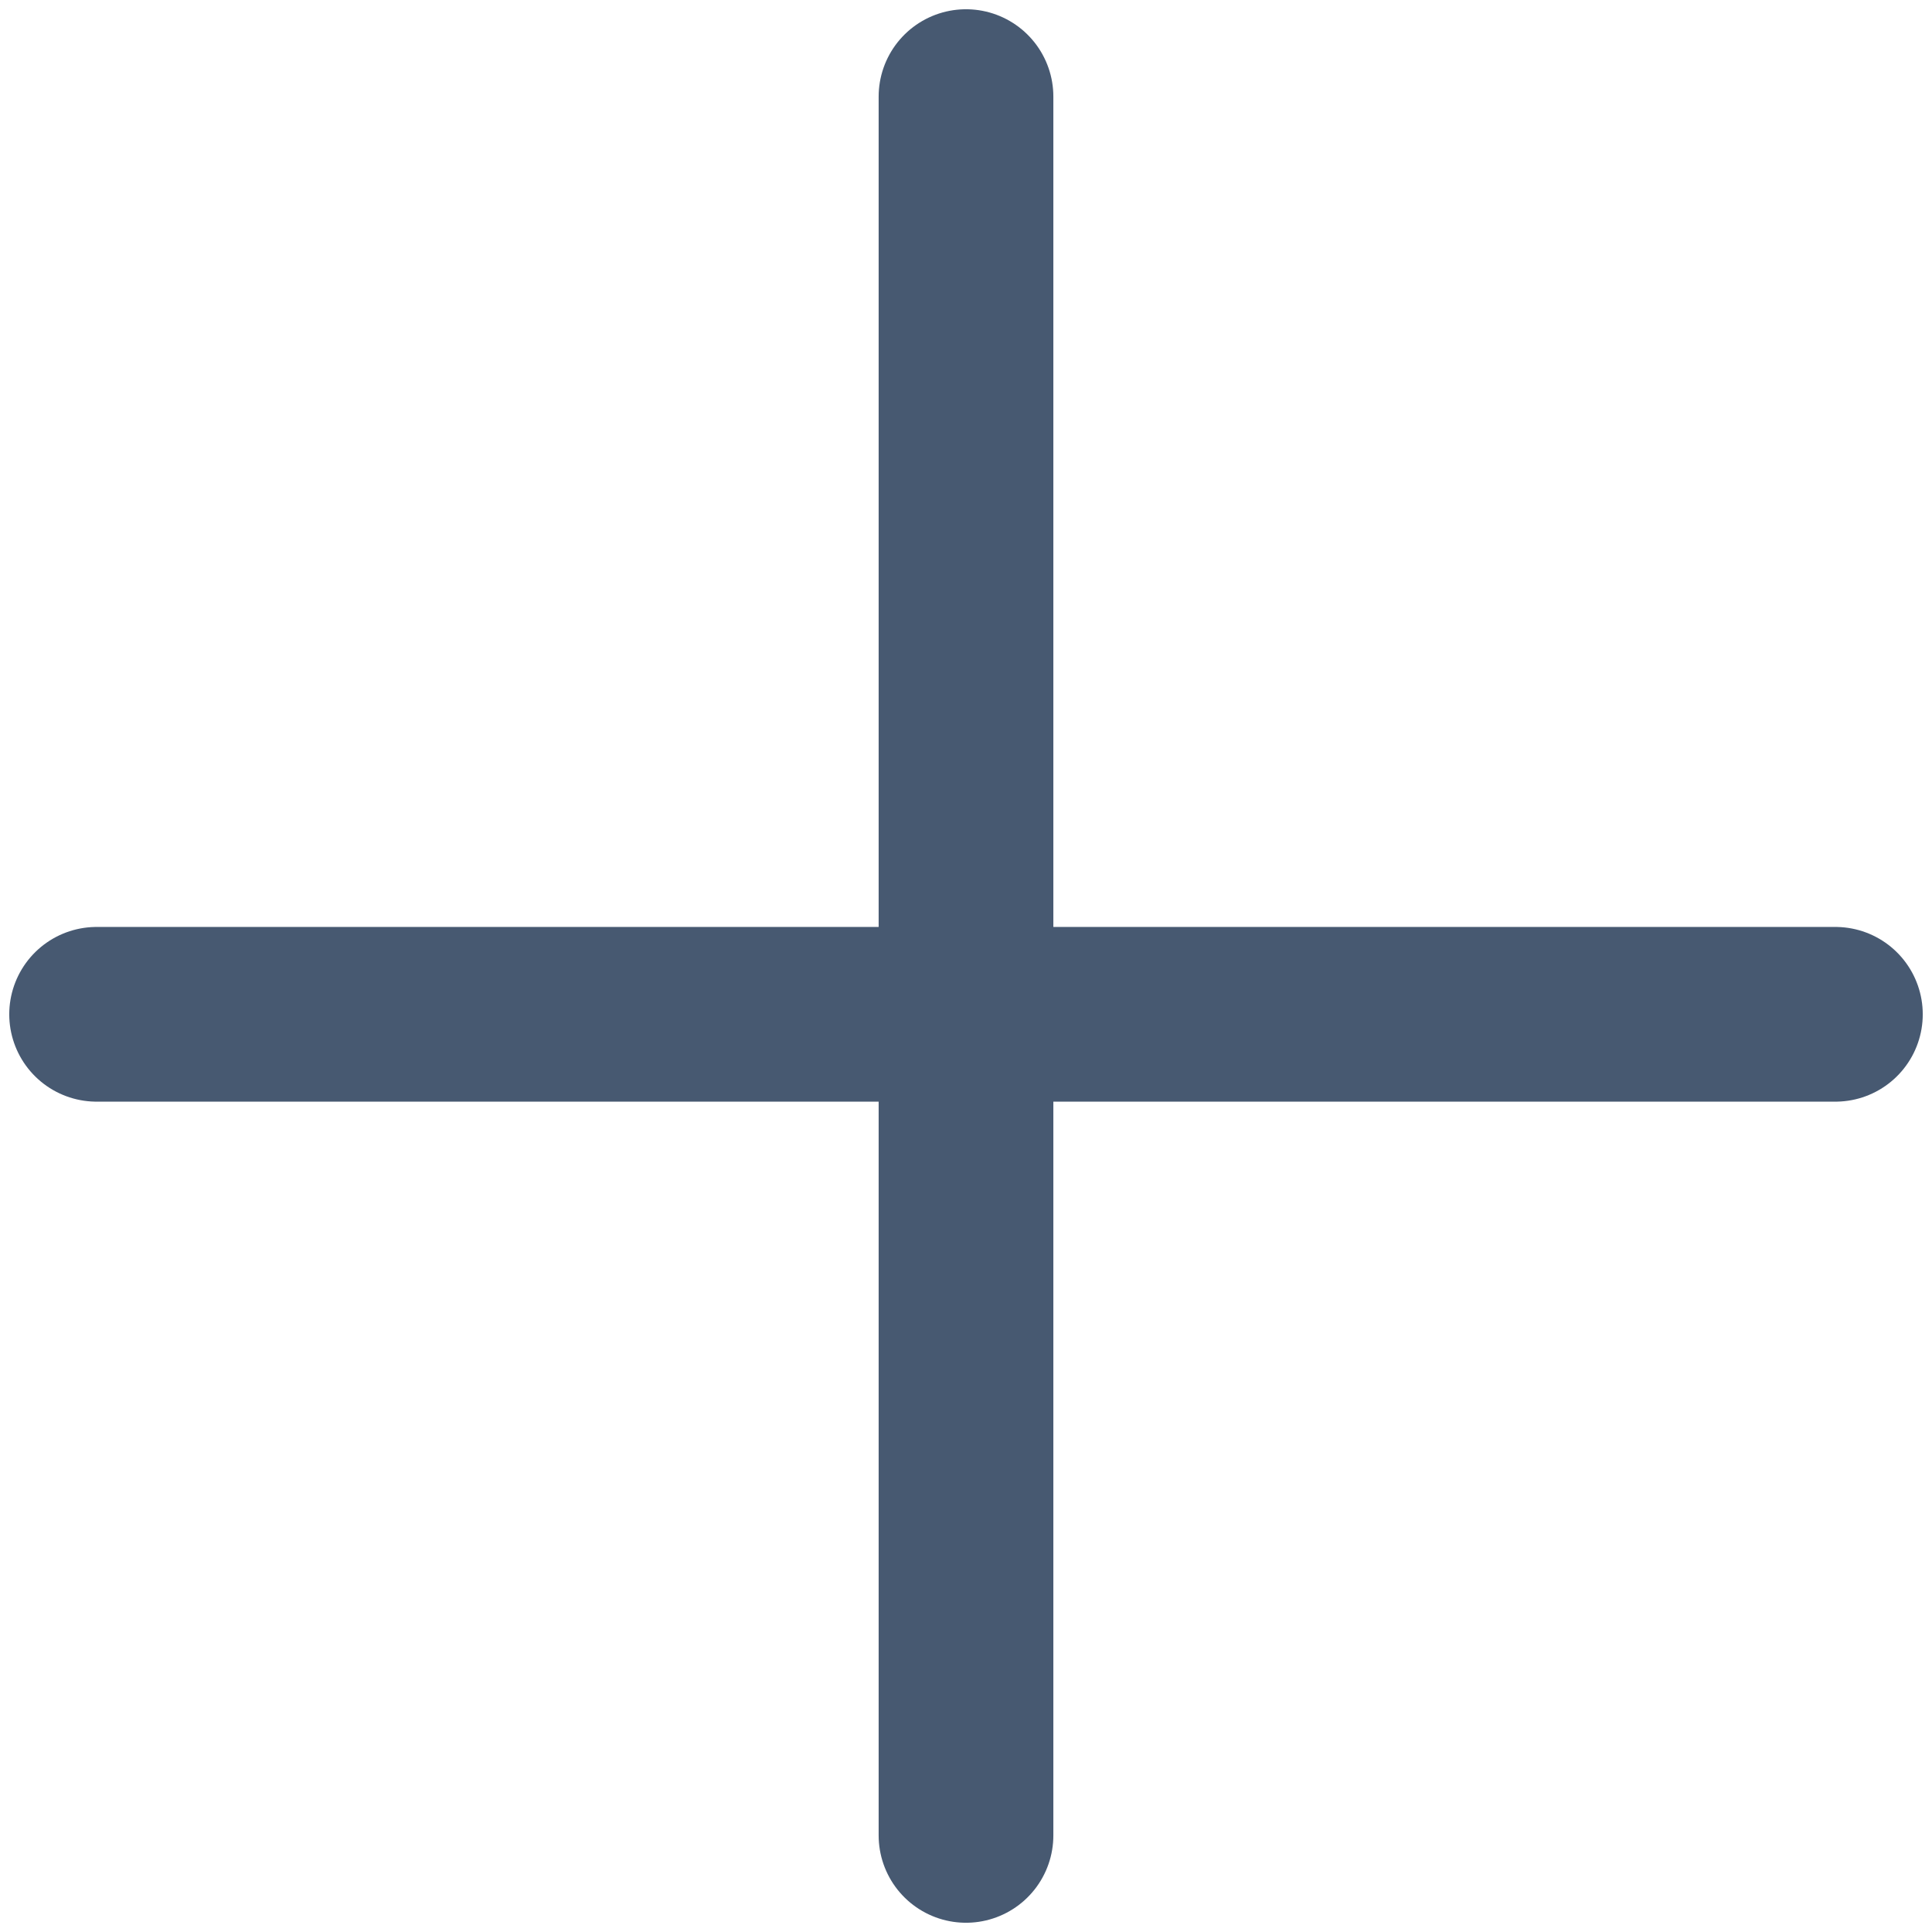
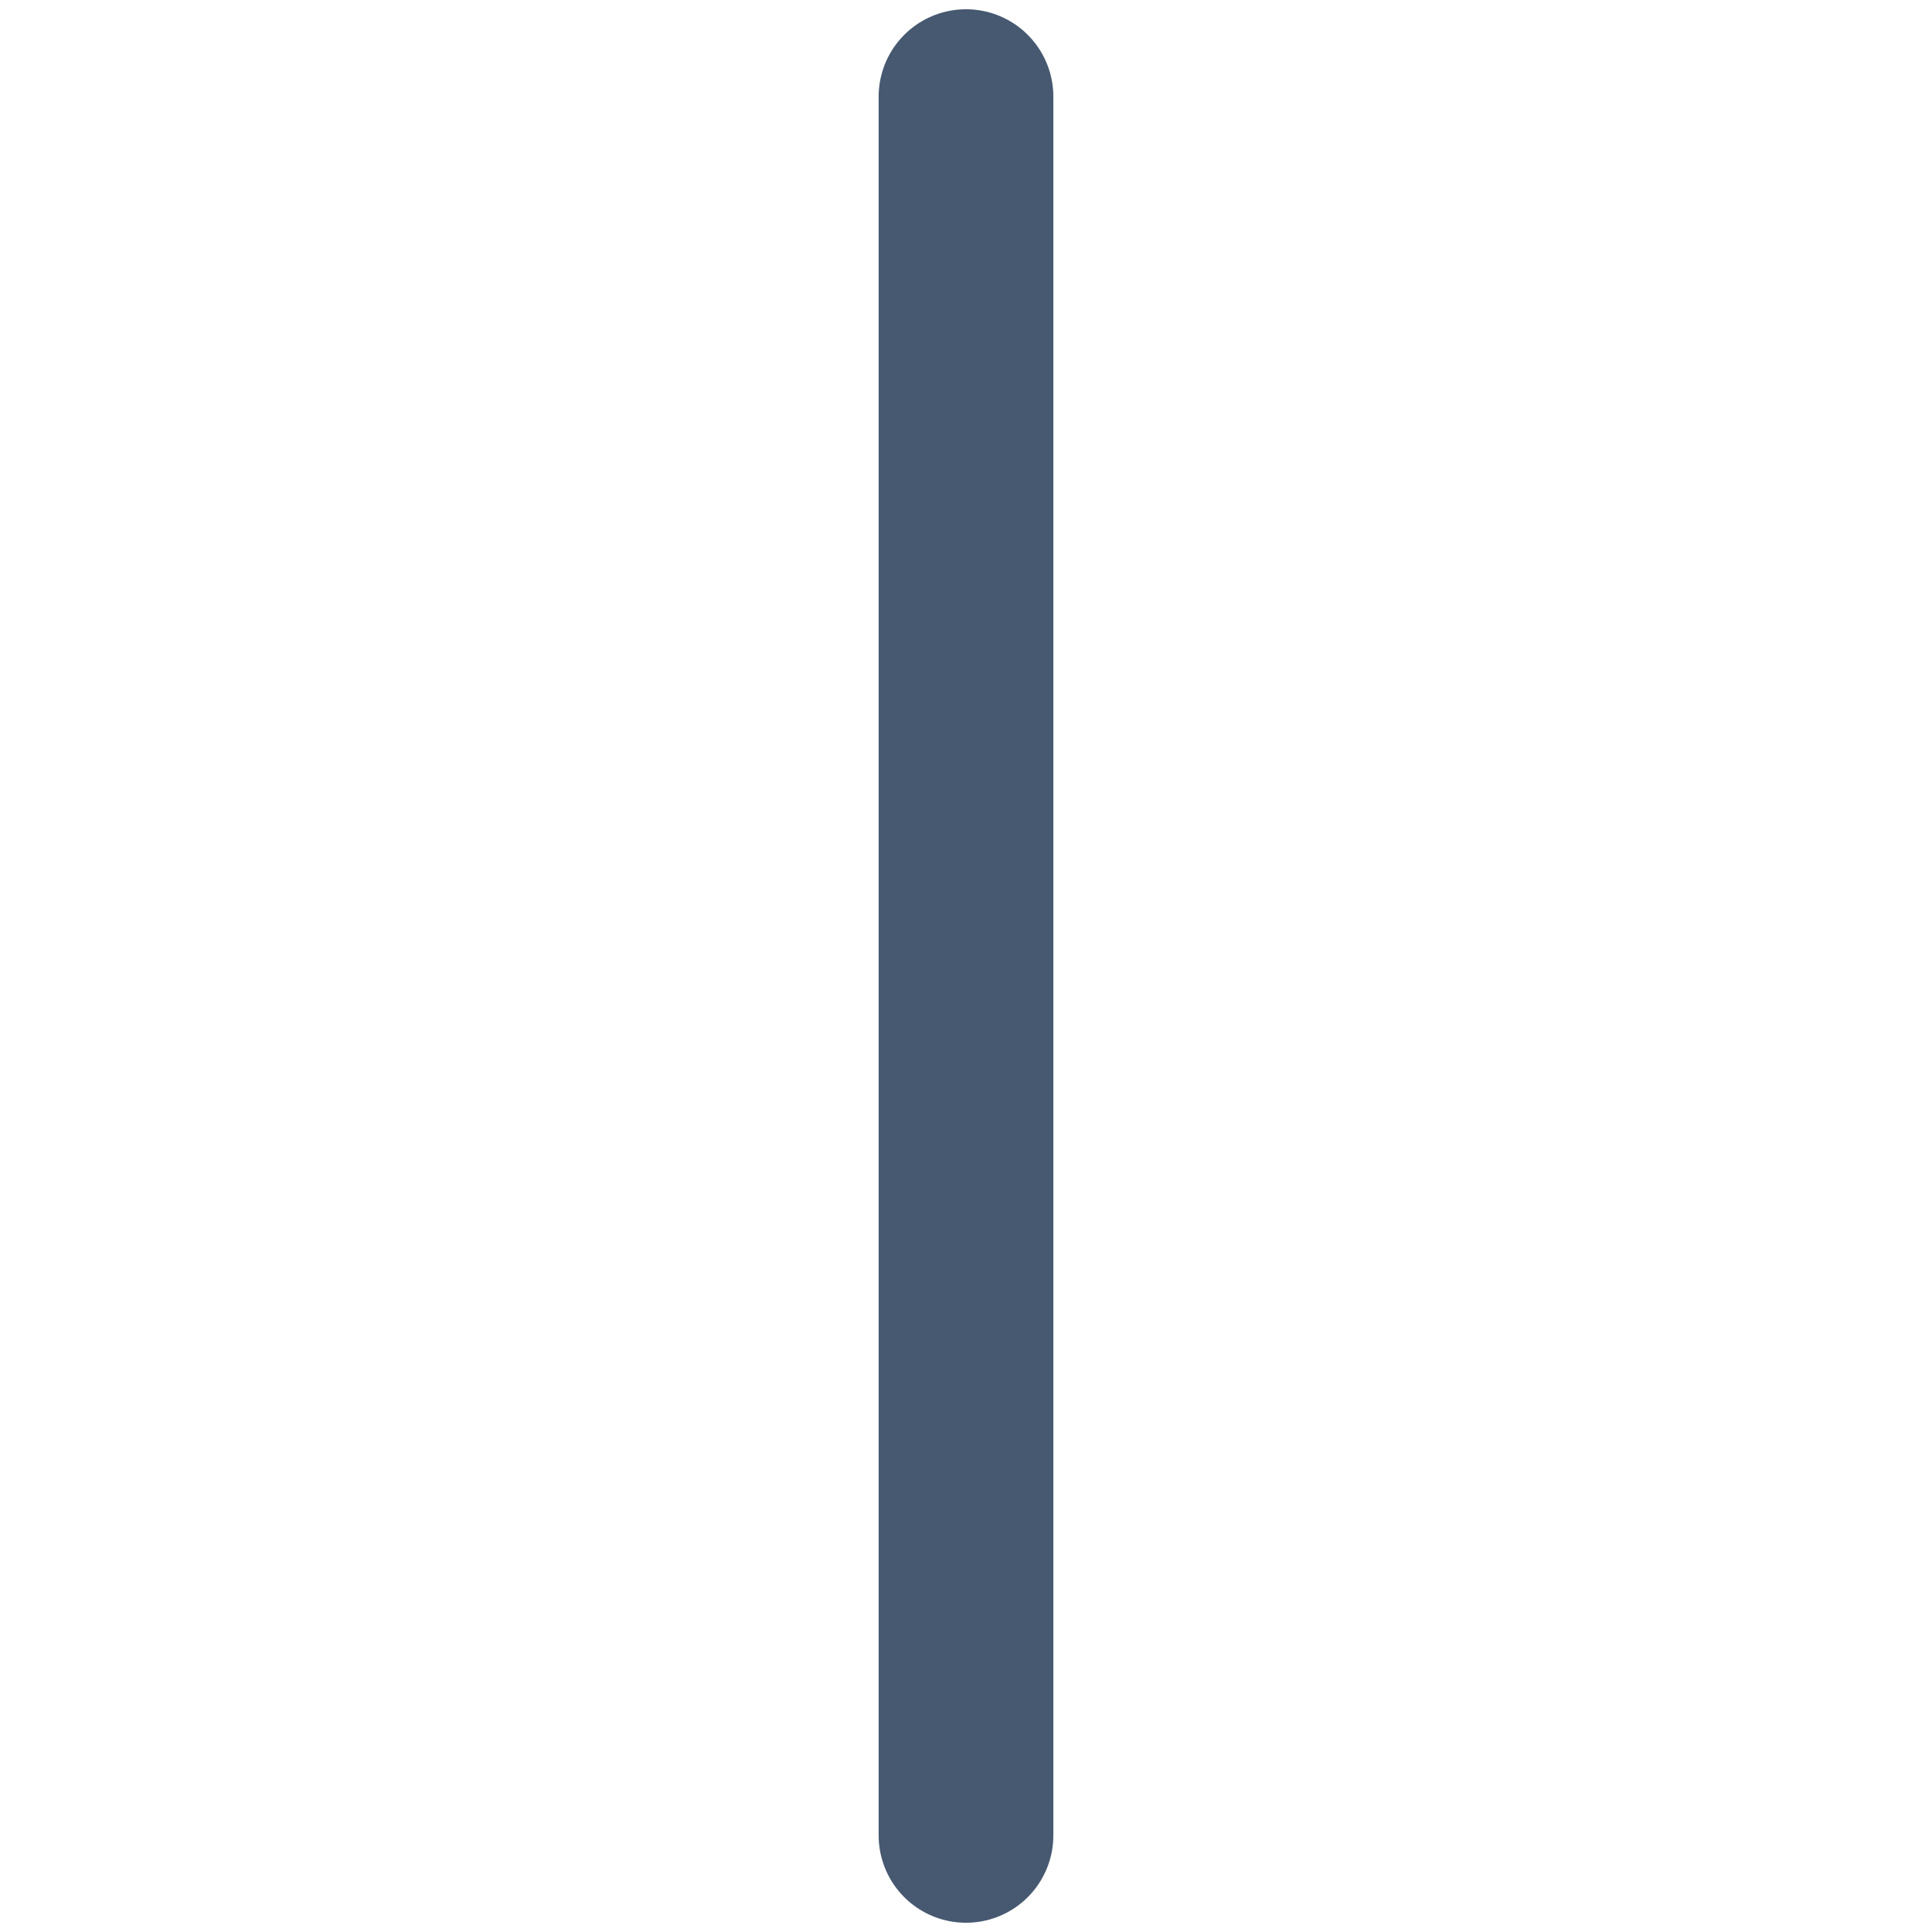
<svg xmlns="http://www.w3.org/2000/svg" width="40" height="40" viewBox="0 0 40 40" fill="none">
-   <path d="M2 21H38" stroke="#475971" stroke-width="3.617" stroke-linecap="round" />
  <path d="M20 2L20 38" stroke="#475971" stroke-width="3.617" stroke-linecap="round" />
</svg>